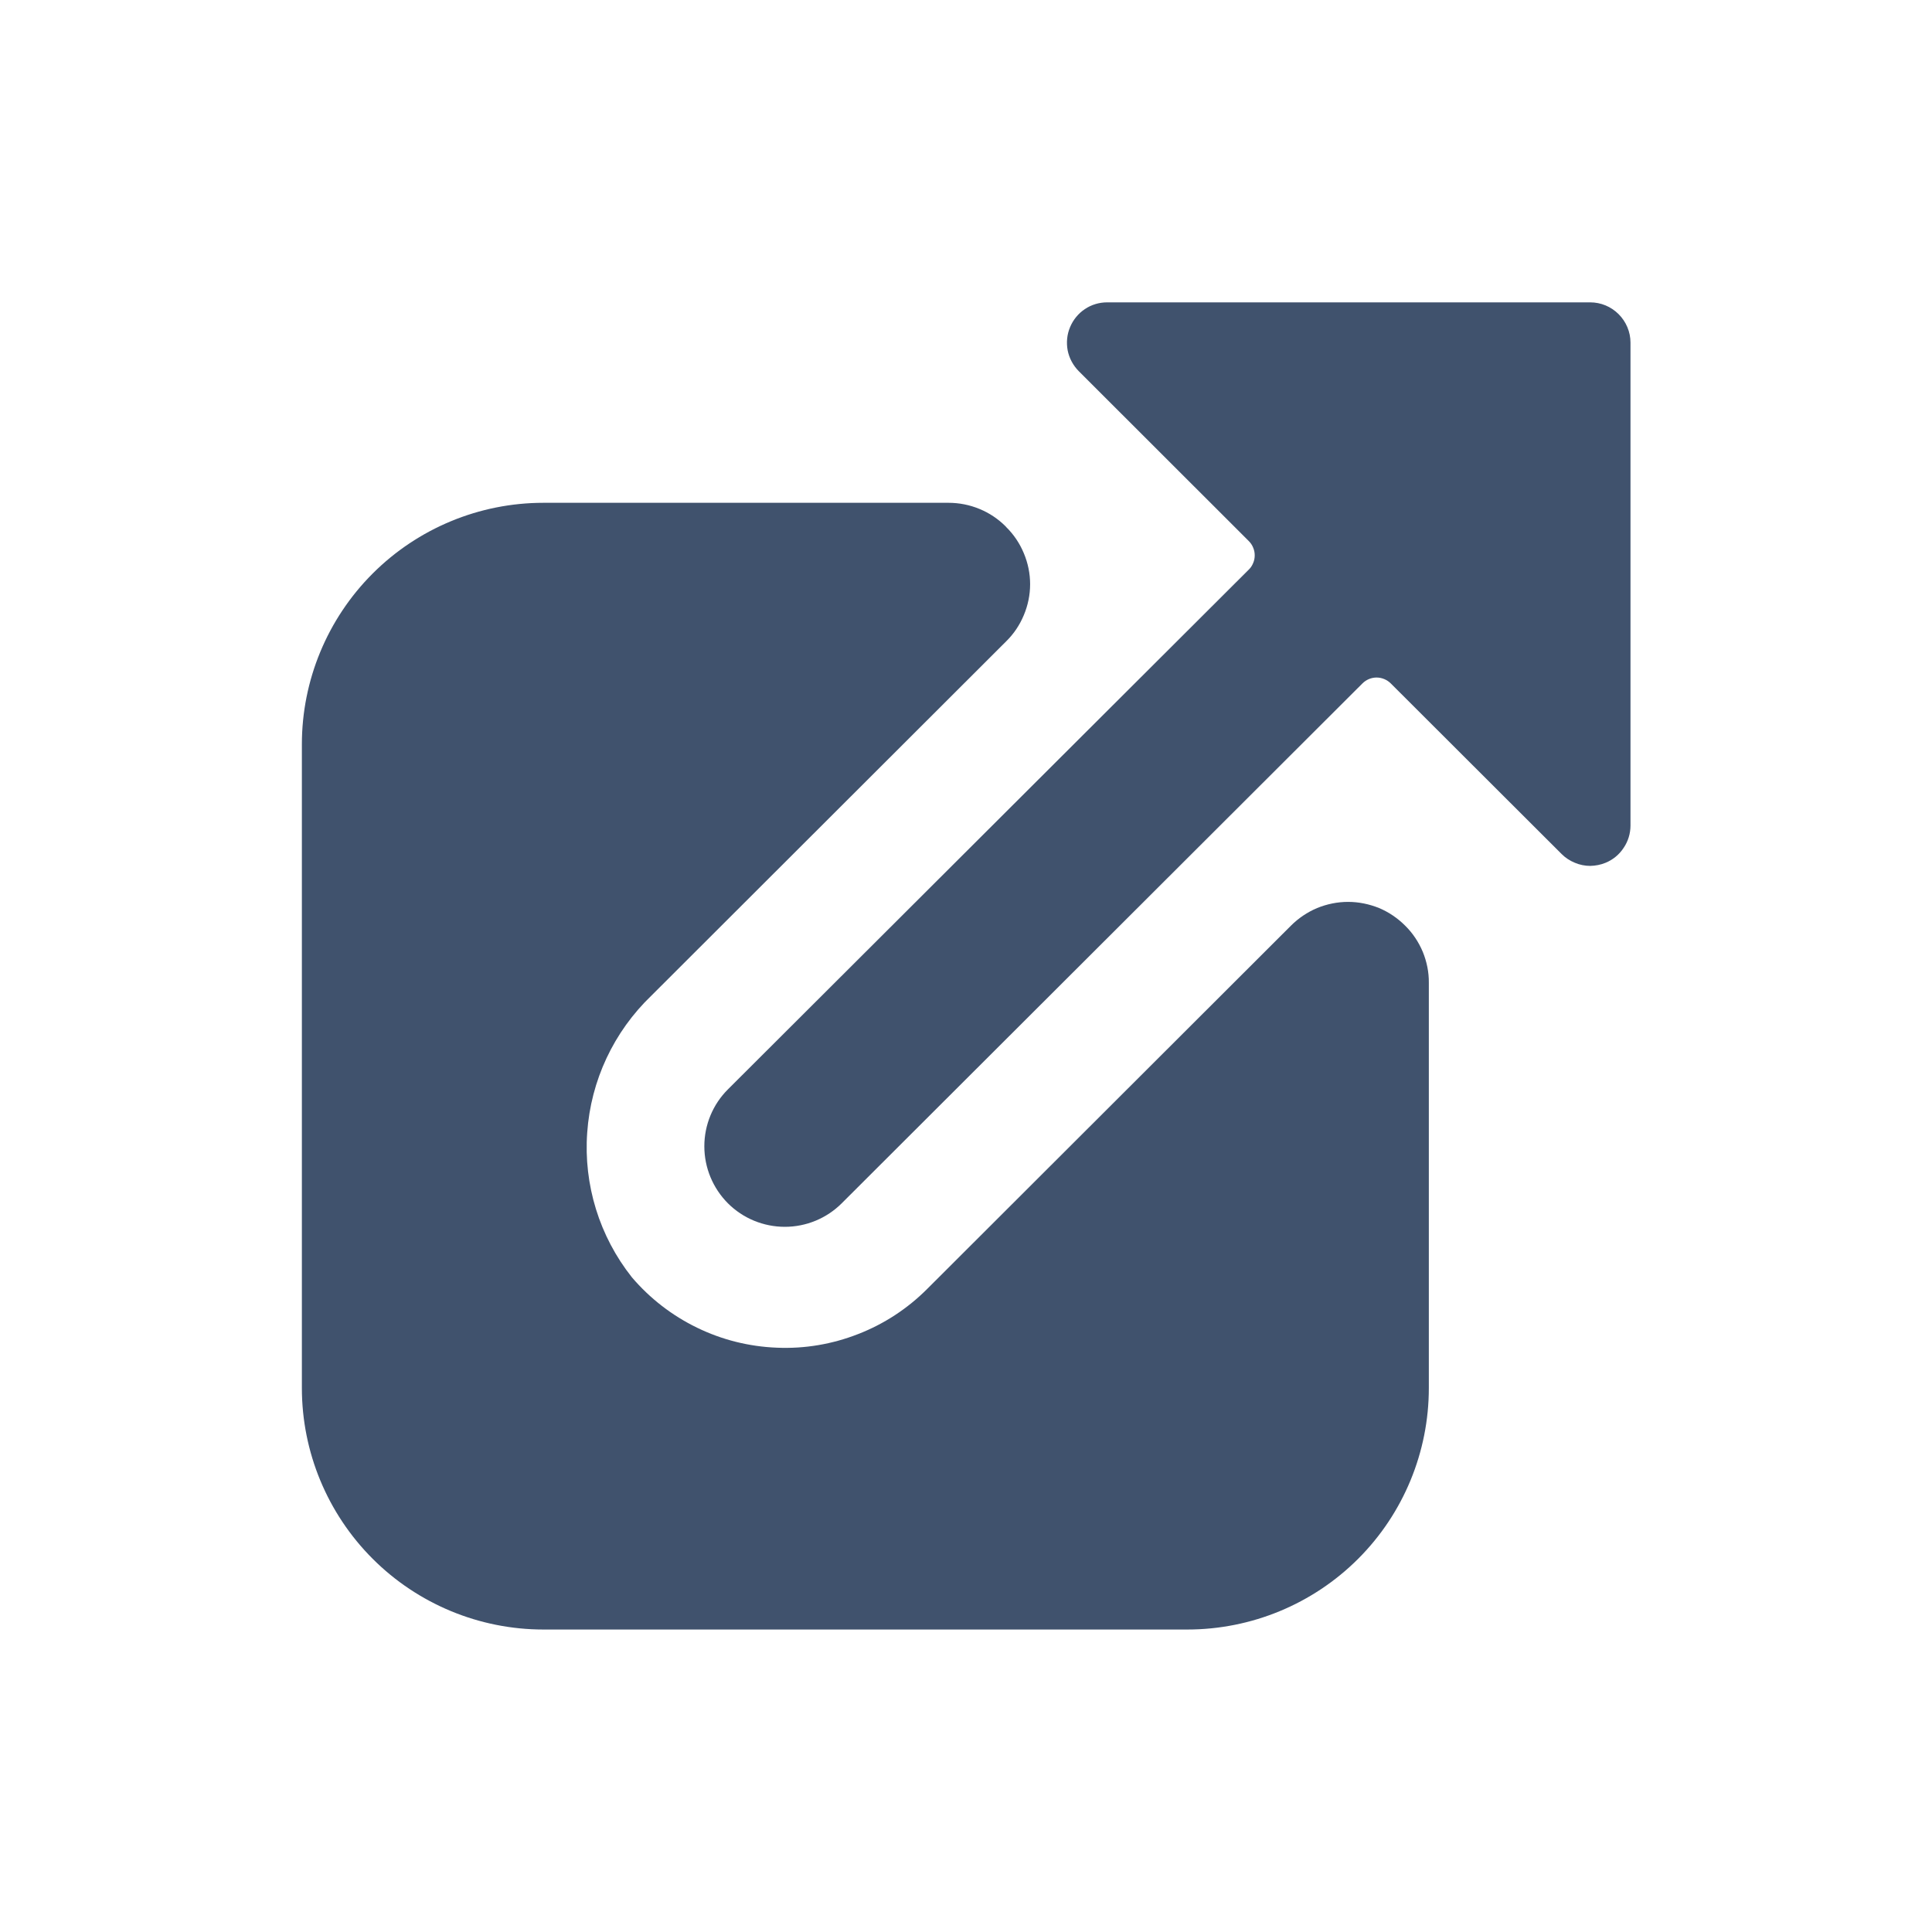
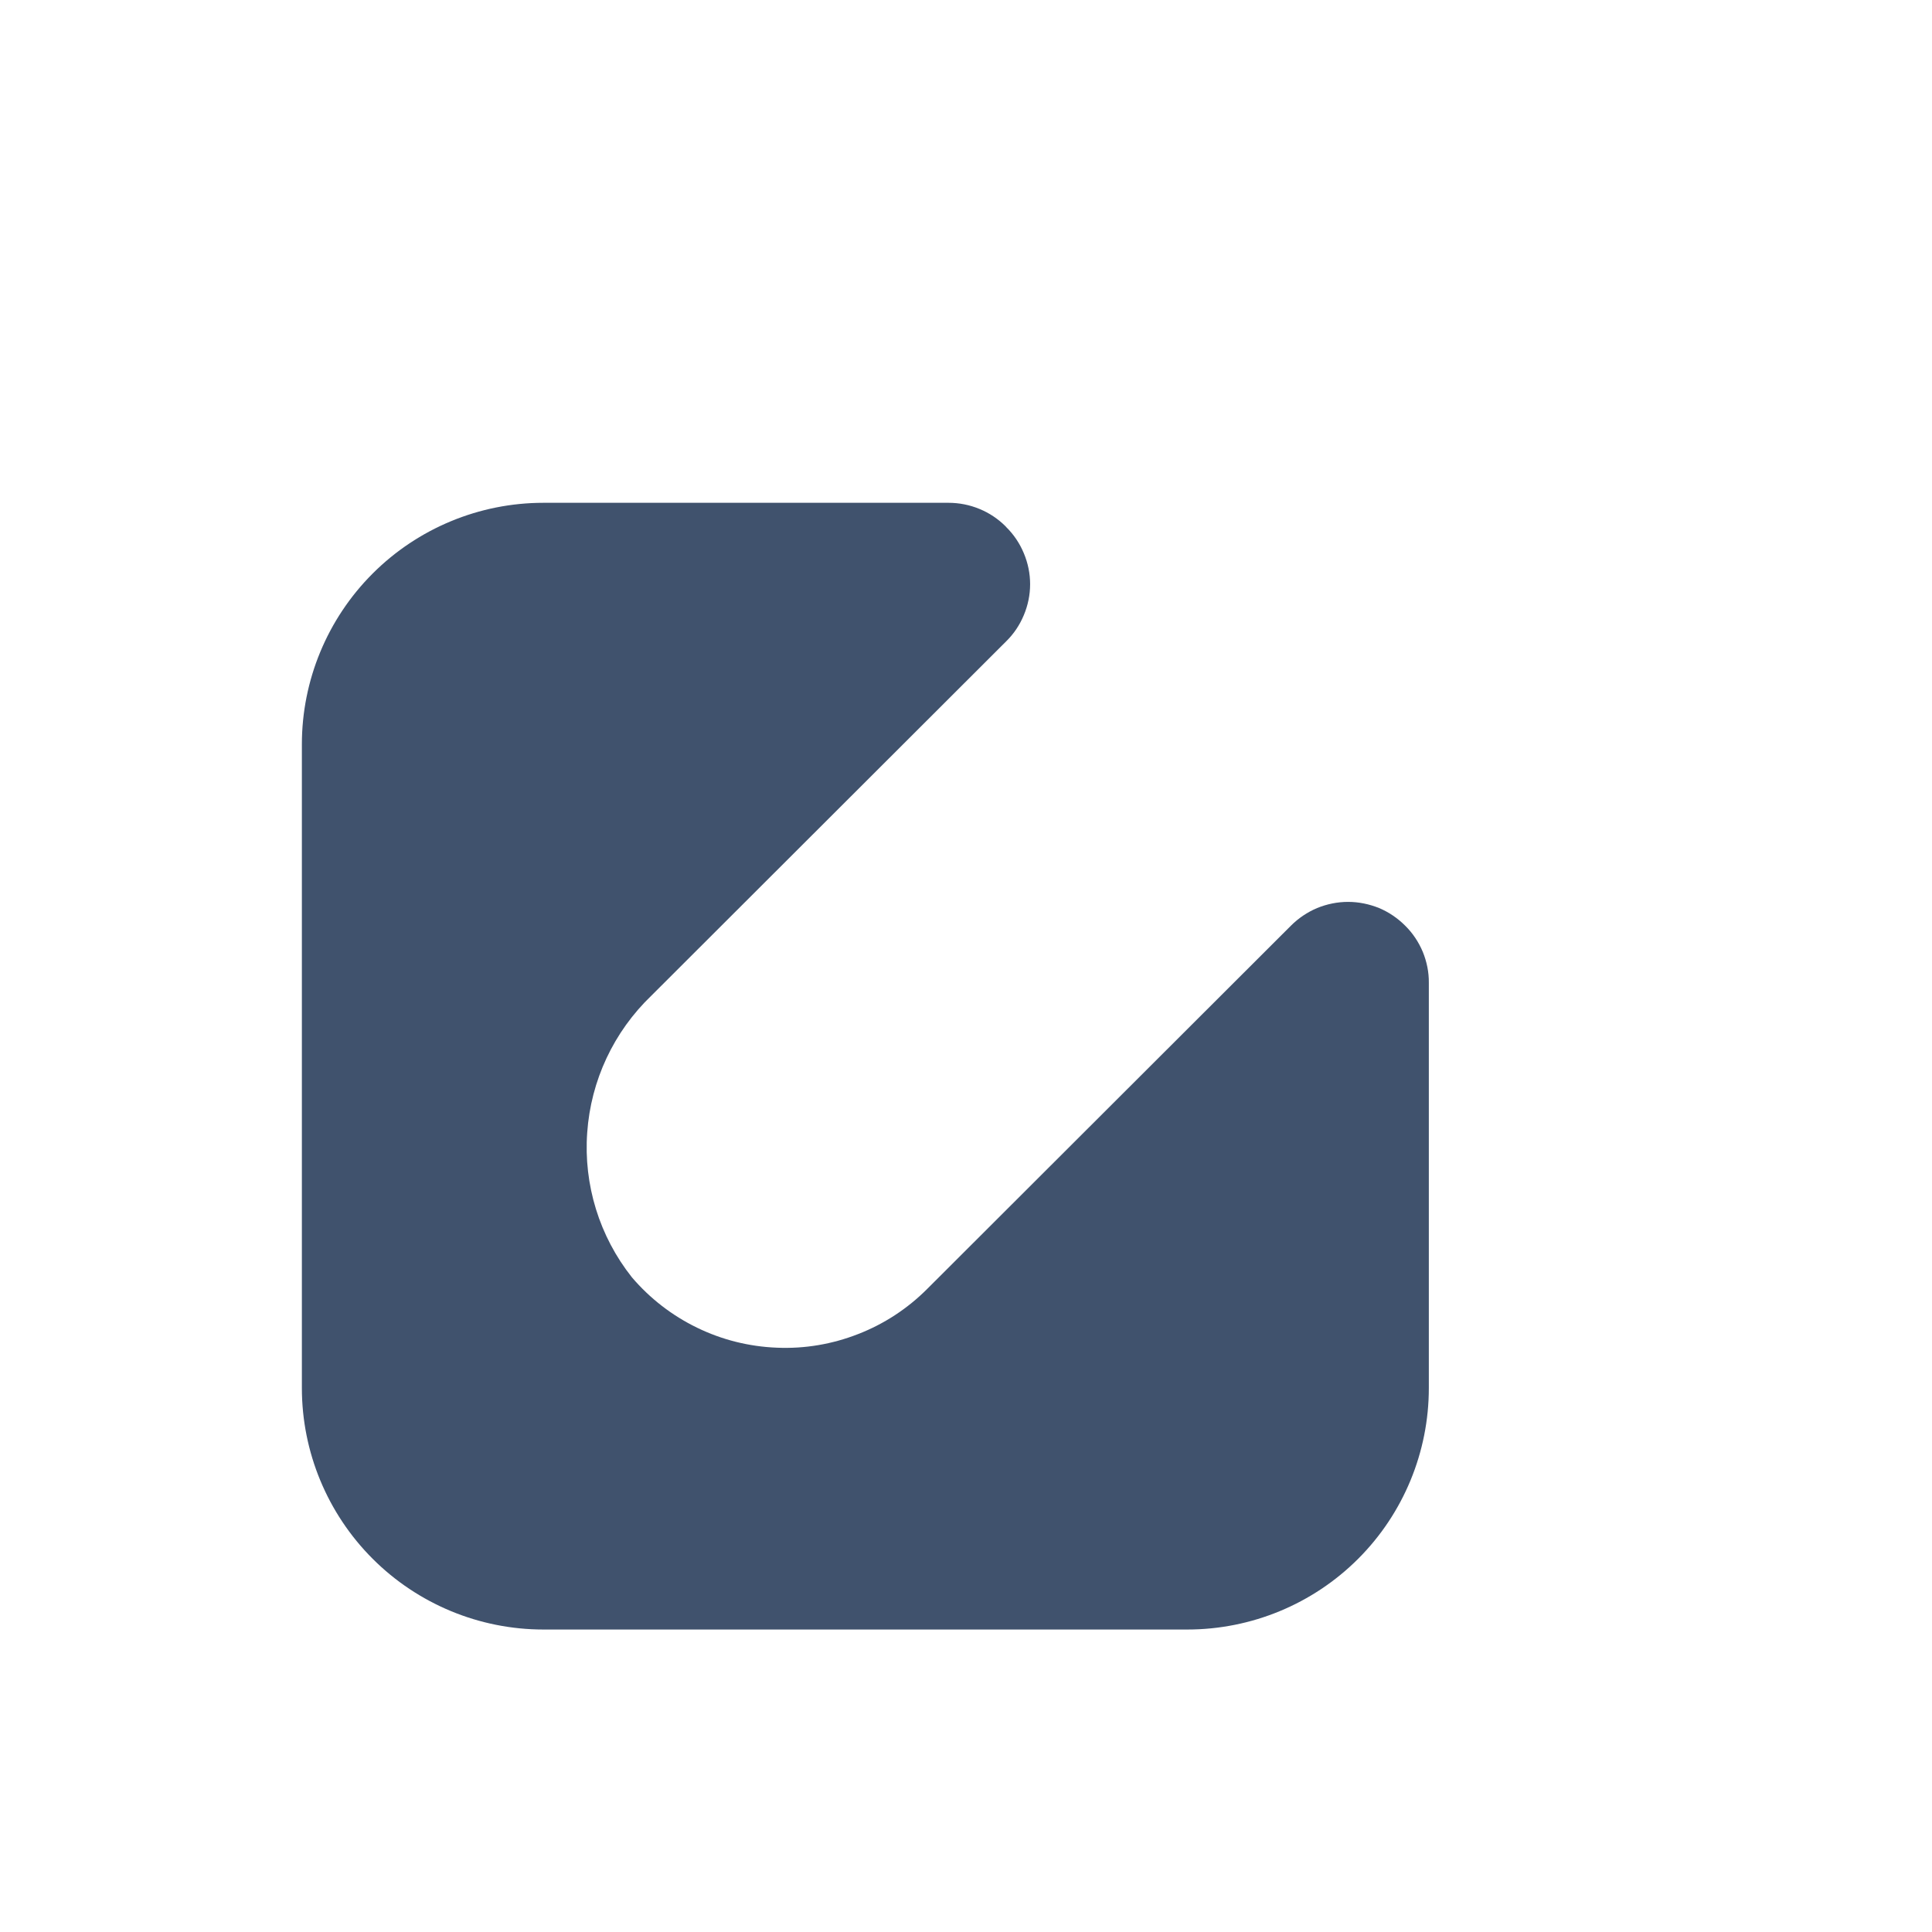
<svg xmlns="http://www.w3.org/2000/svg" width="16" height="16" viewBox="0 0 16 16" fill="none">
  <path d="M2.5 11.495C2.5 12.025 2.711 12.534 3.086 12.909C3.461 13.284 3.97 13.495 4.5 13.495H9.833C10.364 13.495 10.873 13.284 11.248 12.909C11.623 12.534 11.833 12.025 11.833 11.495V8.139C11.834 8.051 11.816 7.964 11.783 7.883C11.749 7.802 11.7 7.728 11.637 7.666C11.575 7.604 11.502 7.554 11.421 7.52C11.339 7.487 11.252 7.469 11.164 7.469C11.076 7.469 10.989 7.487 10.908 7.52C10.827 7.554 10.753 7.604 10.691 7.666L7.678 10.675C7.515 10.838 7.321 10.965 7.107 11.048C6.893 11.132 6.664 11.171 6.434 11.161C6.204 11.152 5.979 11.096 5.772 10.995C5.566 10.895 5.382 10.753 5.233 10.578C4.964 10.239 4.832 9.811 4.863 9.38C4.893 8.948 5.083 8.544 5.395 8.245L8.333 5.311C8.396 5.249 8.445 5.176 8.479 5.094C8.513 5.013 8.531 4.926 8.531 4.838C8.531 4.75 8.513 4.663 8.479 4.582C8.445 4.5 8.396 4.427 8.333 4.365L8.329 4.36C8.267 4.298 8.193 4.248 8.112 4.215C8.03 4.181 7.943 4.164 7.855 4.164H4.5C3.97 4.164 3.461 4.375 3.086 4.75C2.711 5.125 2.5 5.634 2.5 6.164V11.495Z" fill="#40526D" />
-   <path d="M11.283 5.66C11.314 5.629 11.356 5.611 11.4 5.611C11.444 5.611 11.487 5.629 11.518 5.66L12.933 7.073C12.964 7.104 13.001 7.128 13.042 7.145C13.082 7.162 13.126 7.171 13.169 7.171C13.213 7.17 13.256 7.162 13.297 7.145C13.358 7.12 13.41 7.077 13.446 7.022C13.483 6.968 13.503 6.903 13.503 6.837V2.837C13.503 2.749 13.467 2.664 13.405 2.602C13.342 2.539 13.258 2.504 13.169 2.504H9.169C9.103 2.504 9.039 2.523 8.984 2.56C8.929 2.597 8.887 2.649 8.862 2.709C8.836 2.77 8.83 2.837 8.842 2.902C8.855 2.967 8.887 3.026 8.933 3.073L10.342 4.481C10.358 4.497 10.37 4.515 10.378 4.535C10.387 4.556 10.391 4.577 10.391 4.599C10.391 4.621 10.387 4.643 10.378 4.663C10.37 4.683 10.358 4.702 10.342 4.717L6.029 9.021C5.903 9.146 5.833 9.316 5.833 9.493C5.833 9.67 5.903 9.839 6.028 9.965C6.153 10.09 6.323 10.16 6.5 10.16C6.676 10.16 6.846 10.09 6.971 9.965L11.283 5.66Z" fill="#40526D" />
</svg>